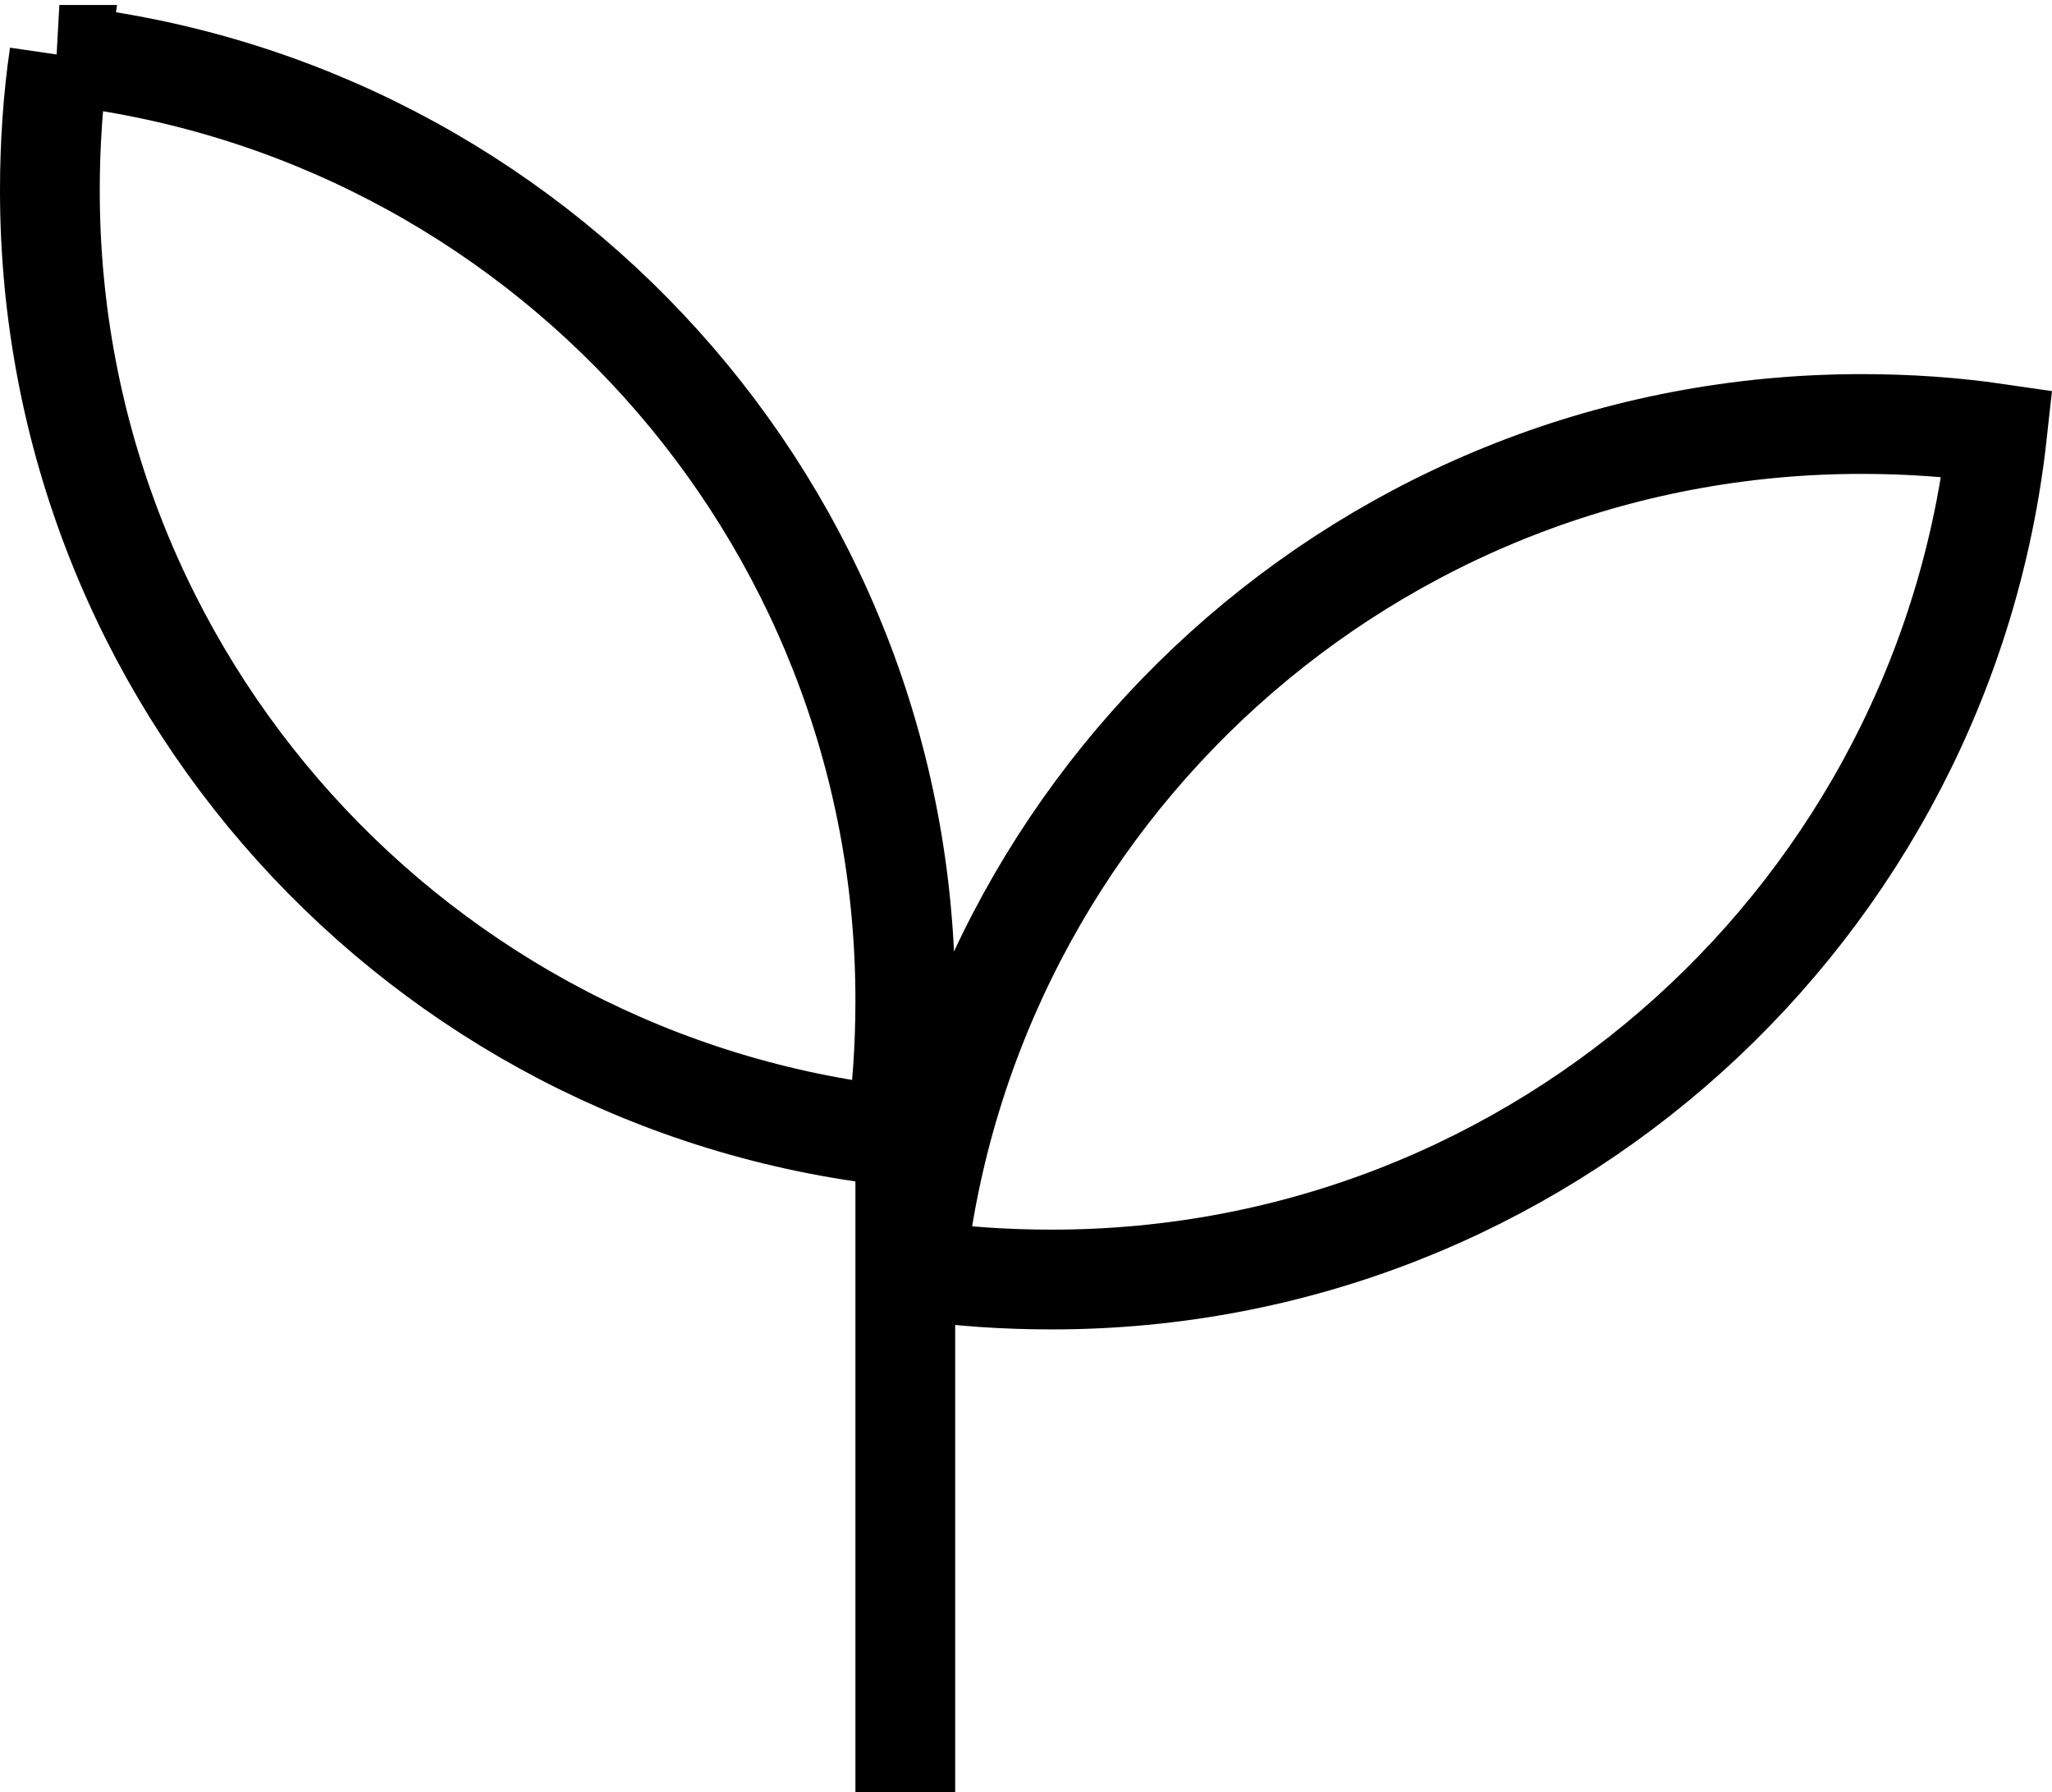
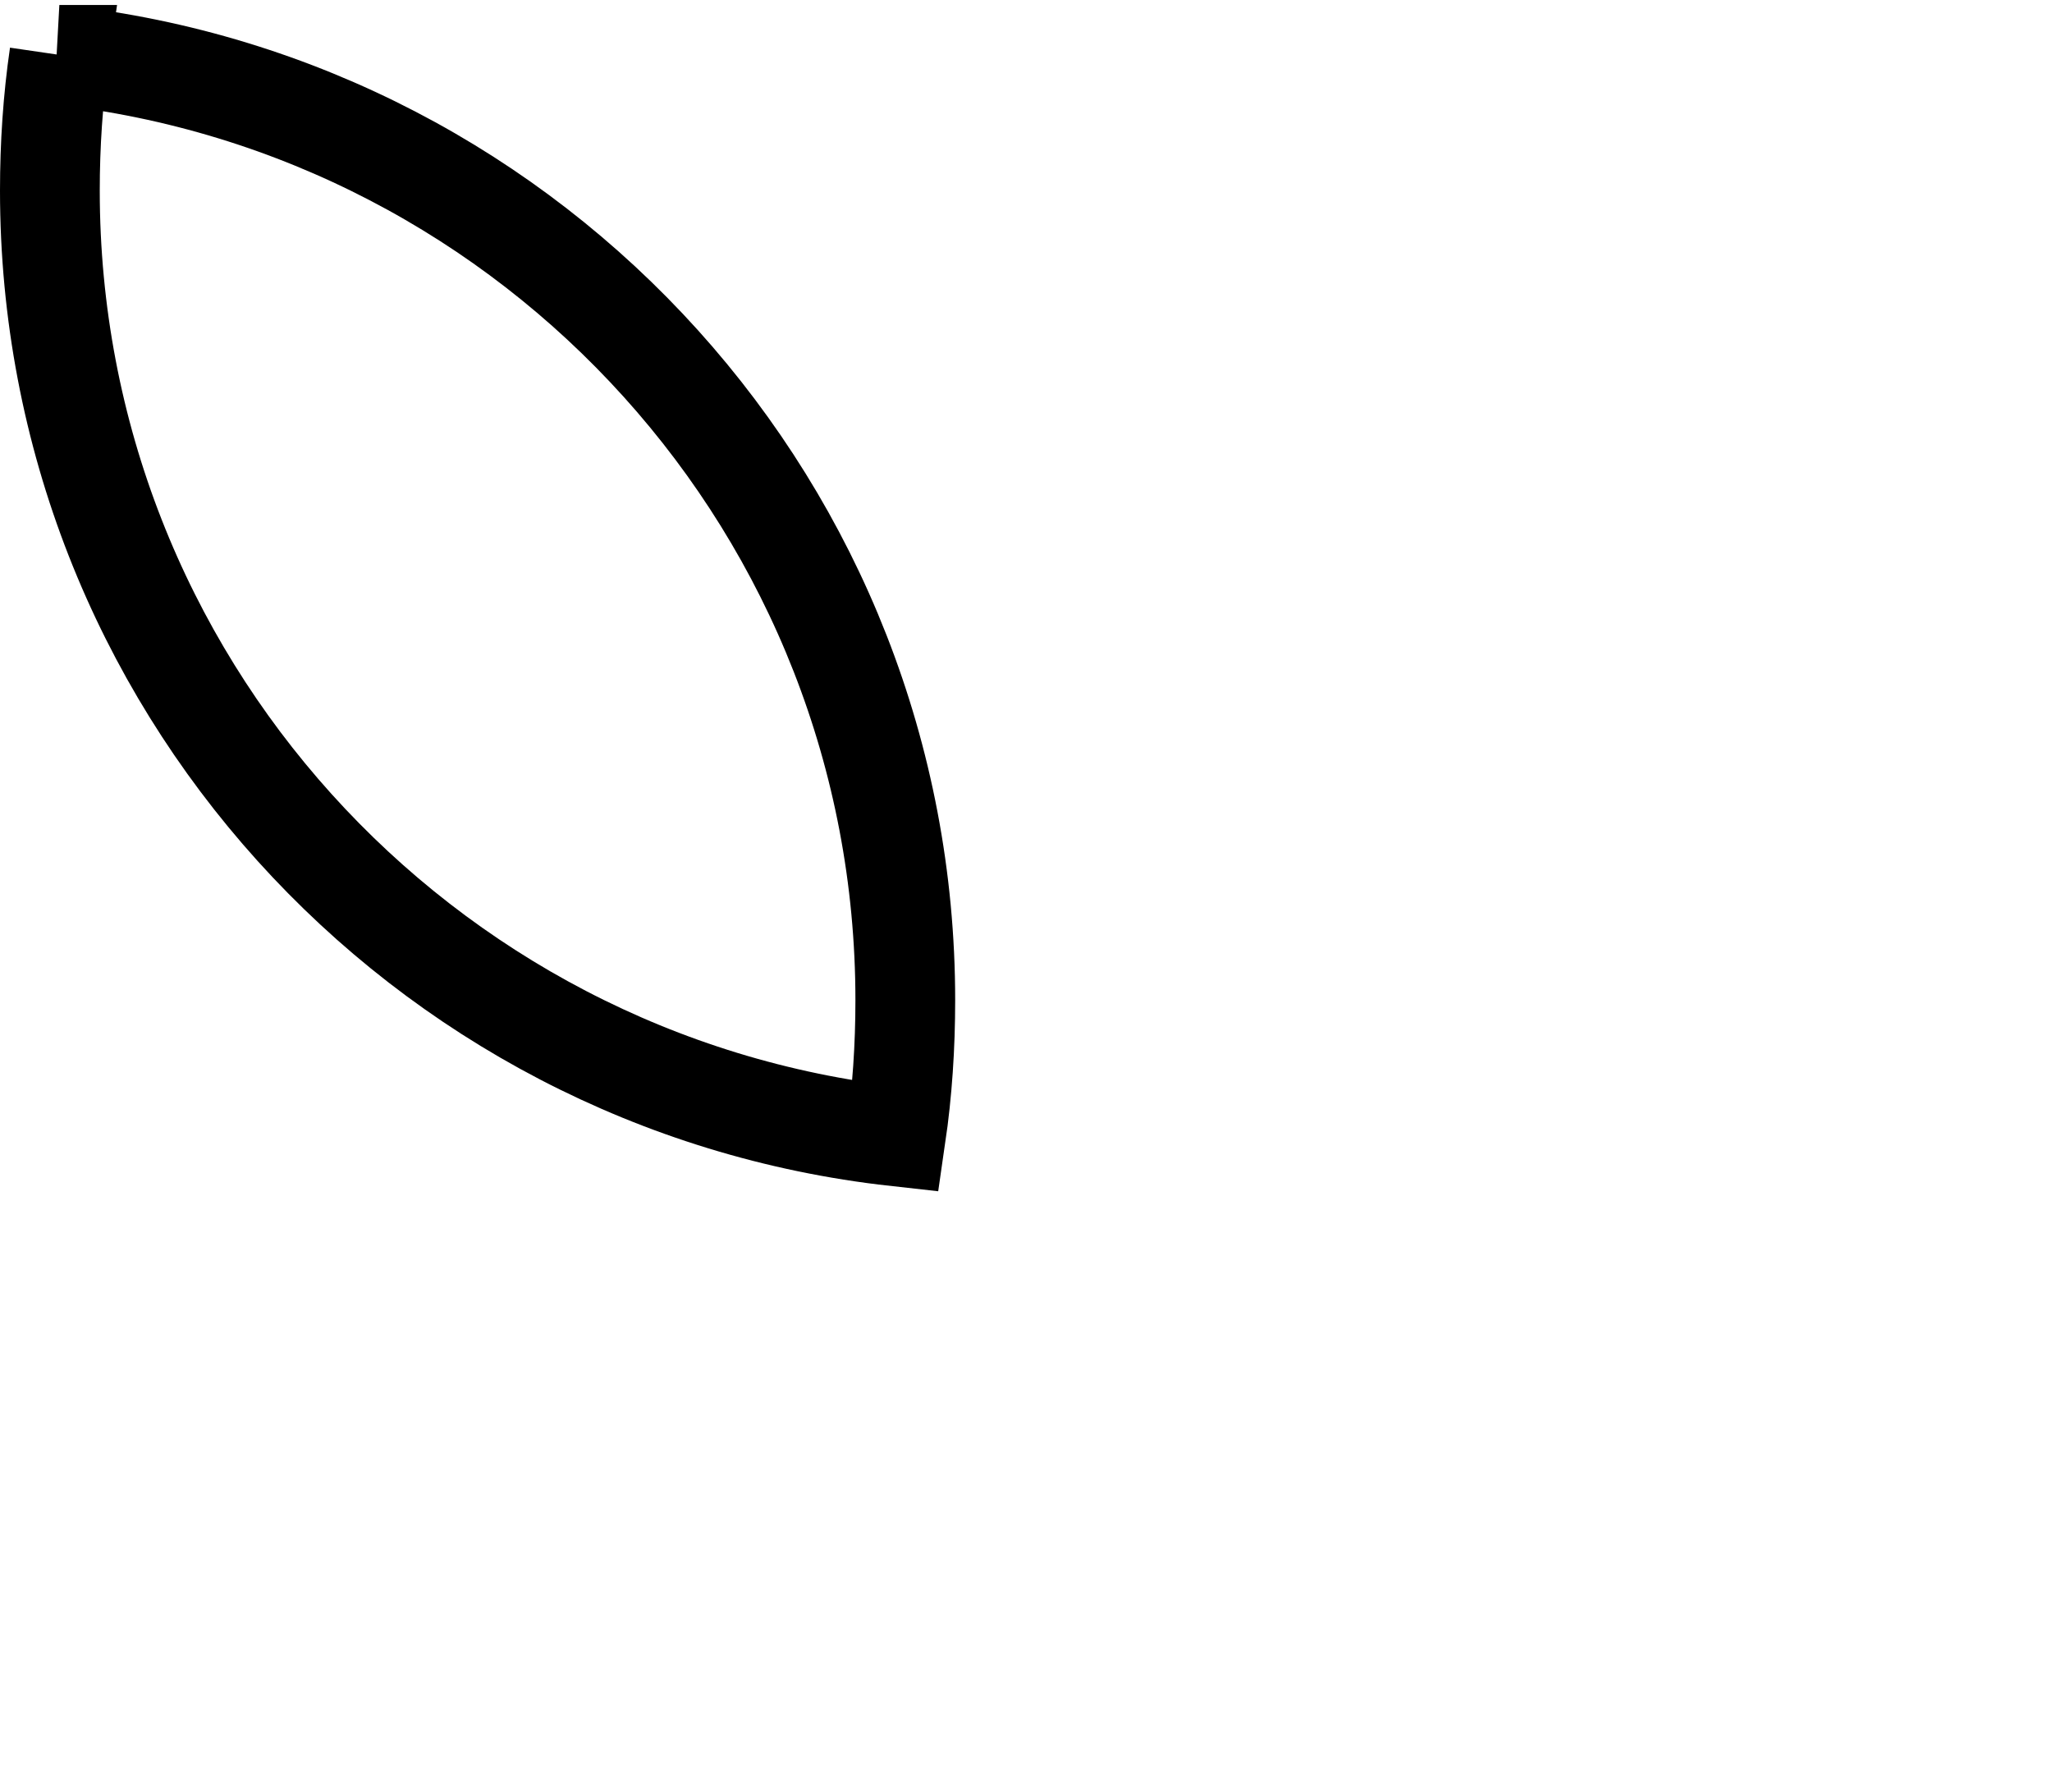
<svg xmlns="http://www.w3.org/2000/svg" viewBox="0 0 41.14 35.93" data-name="Layer 2" id="Layer_2">
  <defs>
    <style>
      .cls-1 {
        fill: none;
        stroke: #000;
        stroke-miterlimit: 10;
        stroke-width: 2px;
      }
    </style>
  </defs>
  <g data-name="Layer 1" id="Layer_1-2">
-     <path d="M40.04,8.69c-1.05,9.54-9.13,16.96-18.95,16.96-.93,0-1.84-.06-2.73-.19,1.05-9.54,9.13-16.96,18.96-16.96.92,0,1.83.06,2.72.19Z" class="cls-1" />
    <path d="M1.19,1.1c9.54,1.05,16.96,9.13,16.96,18.95,0,.93-.06,1.84-.19,2.73C8.42,21.72,1,13.64,1,3.82c0-.92.06-1.83.19-2.72Z" class="cls-1" />
-     <line y2="35.93" x2="18.15" y1="22.06" x1="18.15" class="cls-1" />
  </g>
</svg>